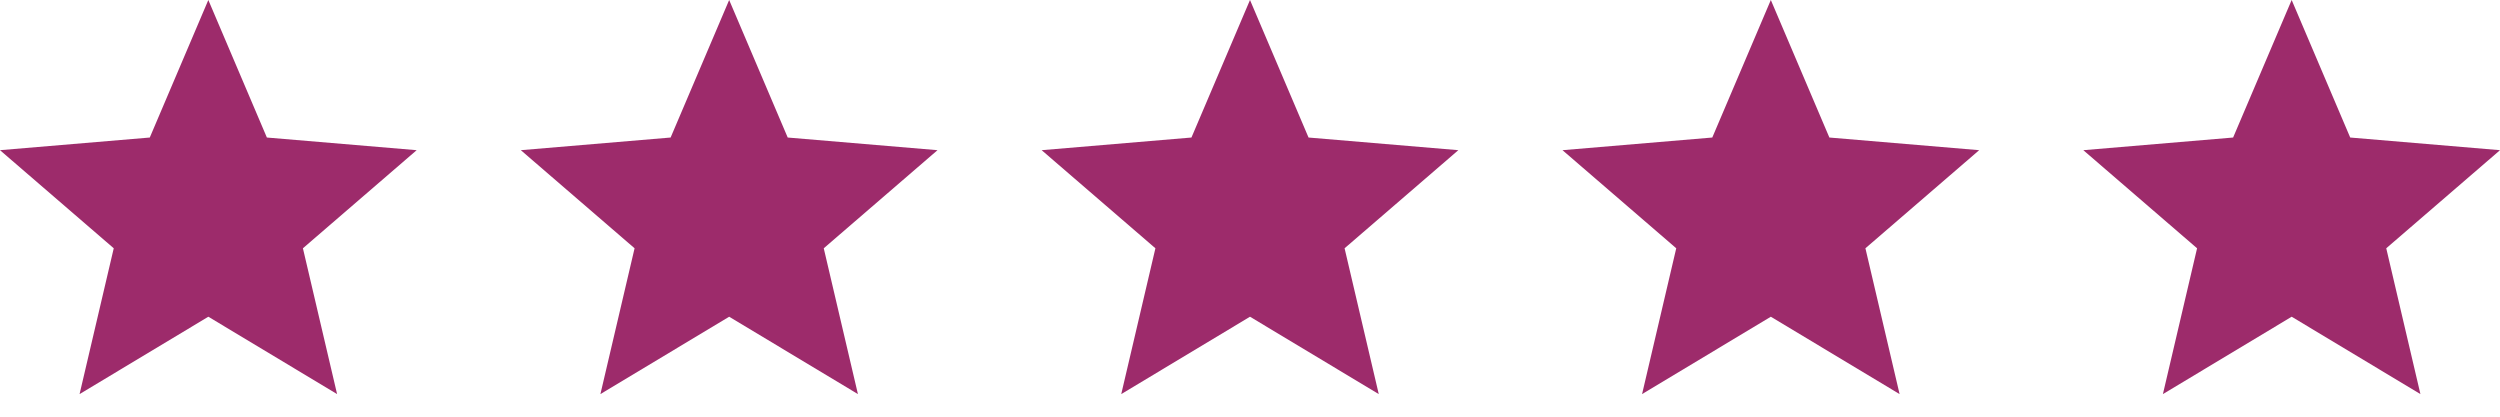
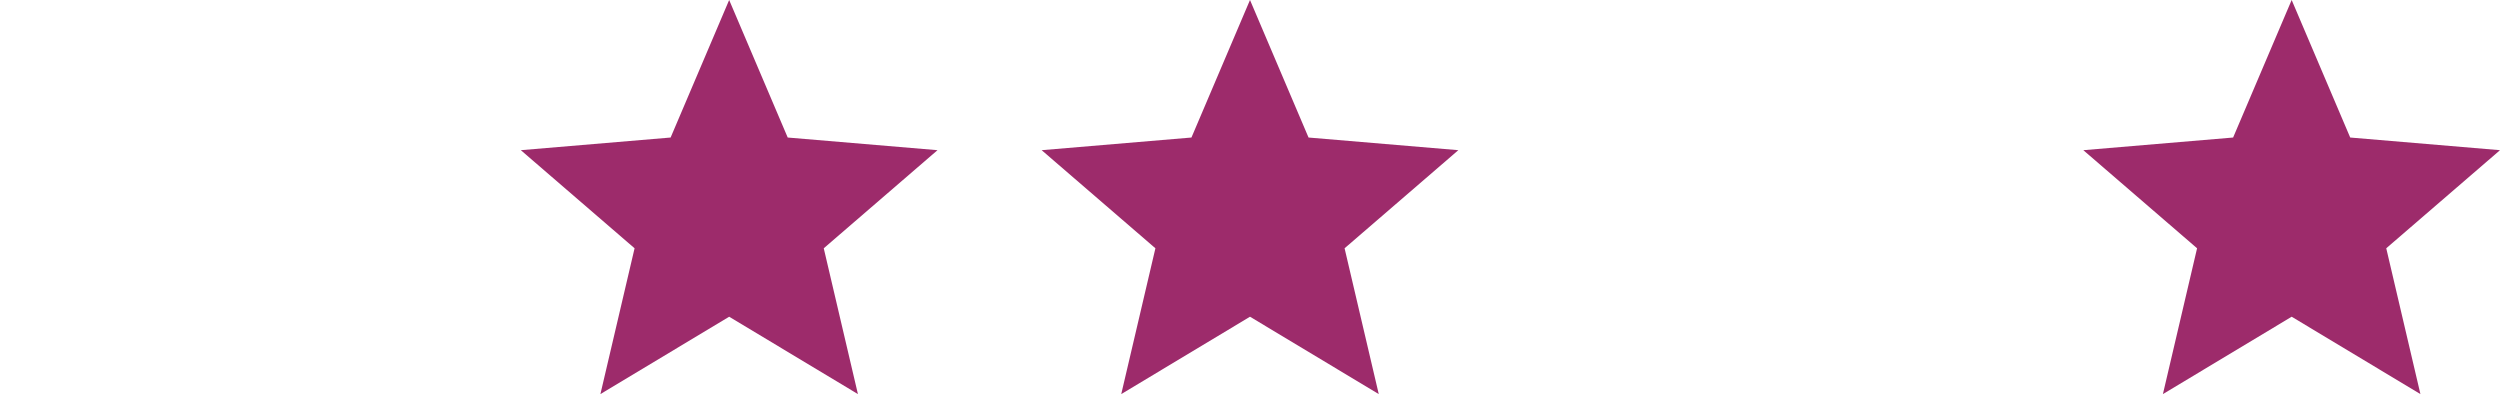
<svg xmlns="http://www.w3.org/2000/svg" fill="none" height="16" viewBox="0 0 96 16" width="96">
  <g clip-rule="evenodd" fill="#9d2b6b" fill-rule="evenodd">
-     <path d="m8 12.162 4.944 2.971-1.312-5.599 4.368-3.767-5.752-.486-2.248-5.281-2.248 5.281-5.752.486 4.368 3.767-1.312 5.599z" />
    <path d="m28 12.162 4.944 2.971-1.312-5.599 4.368-3.767-5.752-.486-2.248-5.281-2.248 5.281-5.752.486 4.368 3.767-1.312 5.599z" />
    <path d="m48 12.162 4.944 2.971-1.312-5.599 4.368-3.767-5.752-.486-2.248-5.281-2.248 5.281-5.752.486 4.368 3.767-1.312 5.599z" />
-     <path d="m68 12.162 4.944 2.971-1.312-5.599 4.368-3.767-5.752-.486-2.248-5.281-2.248 5.281-5.752.486 4.368 3.767-1.312 5.599z" />
    <path d="m88 12.162 4.944 2.971-1.312-5.599 4.368-3.767-5.752-.486-2.248-5.281-2.248 5.281-5.752.486 4.368 3.767-1.312 5.599z" />
  </g>
</svg>